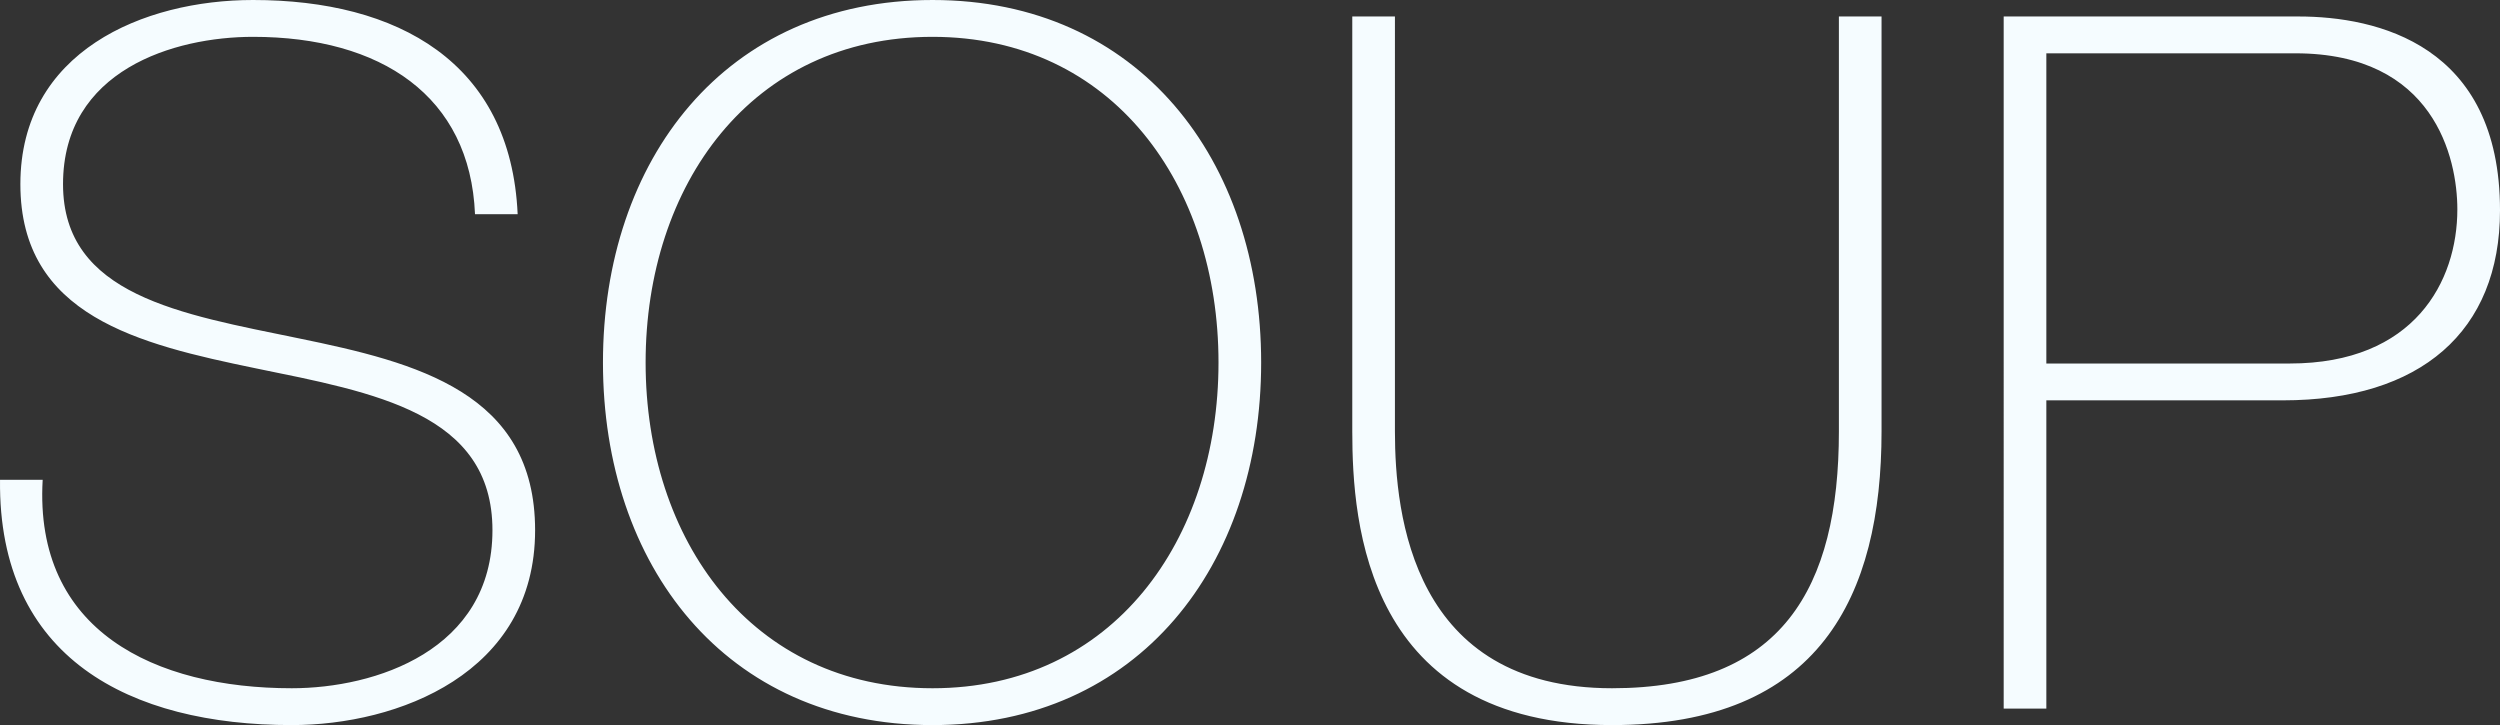
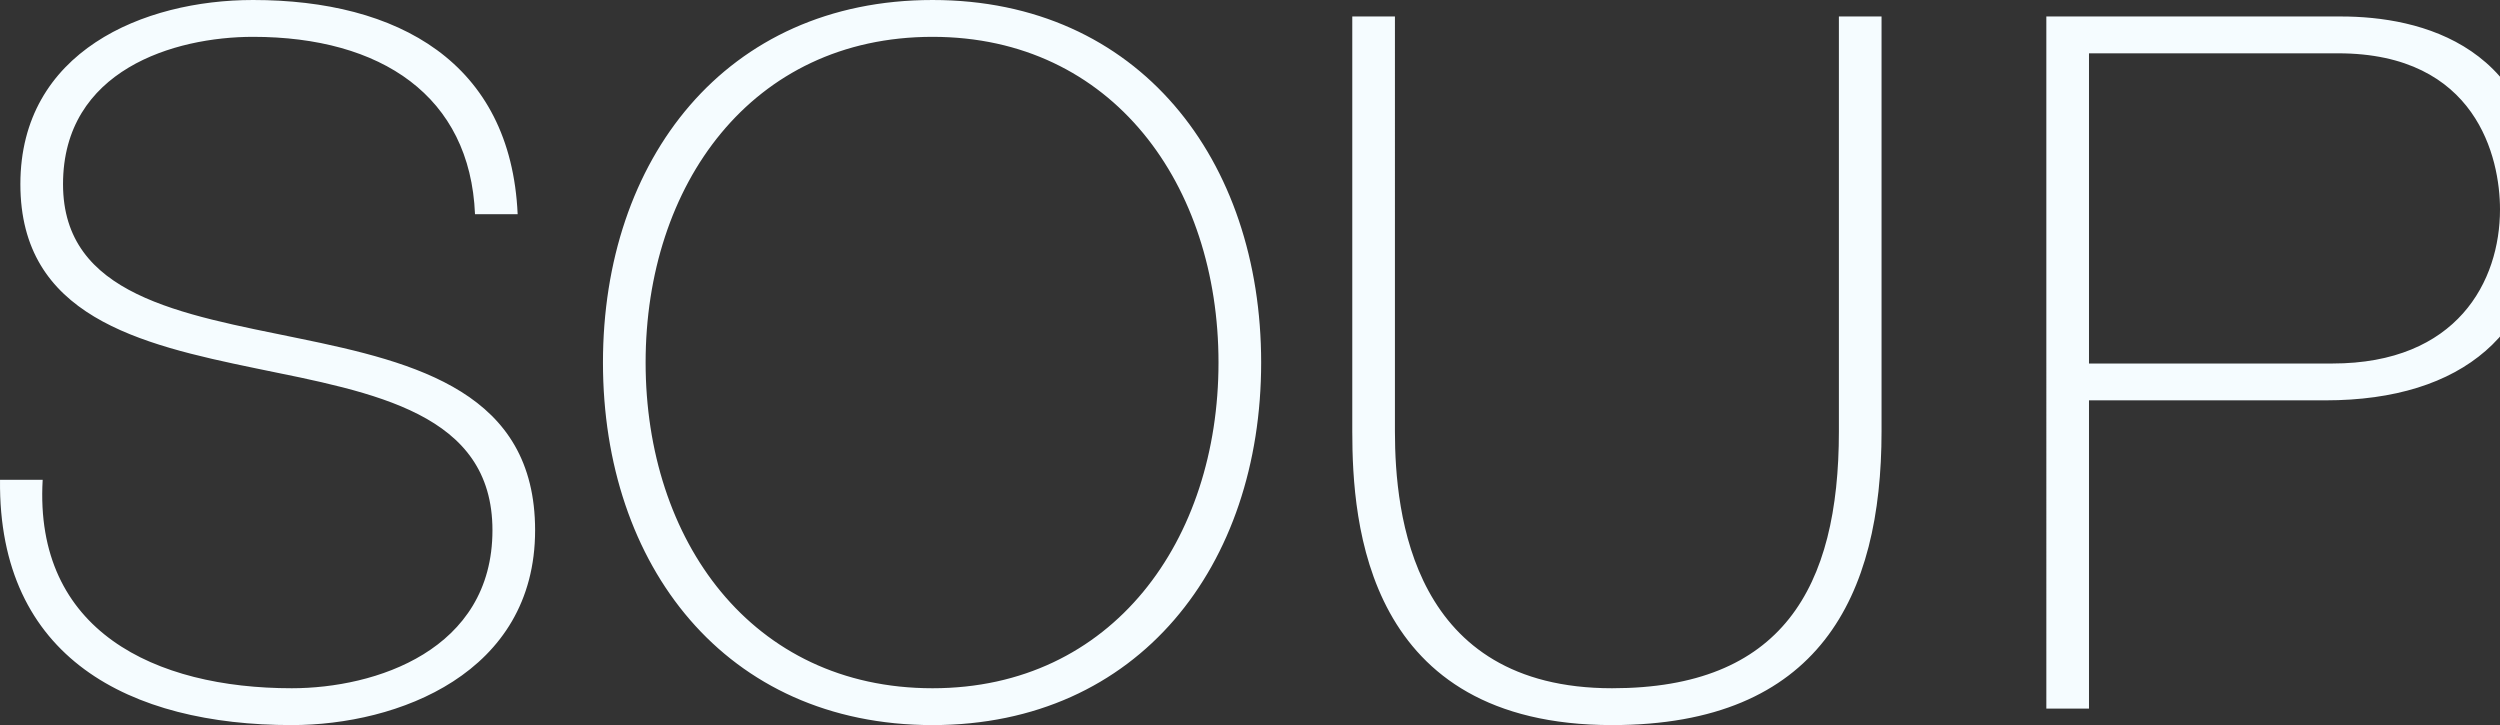
<svg xmlns="http://www.w3.org/2000/svg" width="386.853" height="112.2" viewBox="0 0 386.853 112.2">
  <rect x="0" y="0" width="386.853" height="112.2" fill="#333333" stroke="none" />
-   <path data-name="パス 1281" d="M80.103 33.15C79.053 9.6 61.503 0 39.153 0c-16.95 0-36 7.95-36 28.5 0 20.4 18.3 24.75 36.45 28.5 18.3 3.75 36.6 6.9 36.6 25.05 0 18.6-18.15 24.45-31.05 24.45-21.15 0-39.9-8.85-38.55-32.25h-6.6c-.3 27.6 20.1 37.95 45.15 37.95 16.35 0 37.65-7.95 37.65-30.15 0-21.3-18.3-25.95-36.6-29.7-18.15-3.75-36.45-6.6-36.45-23.85 0-17.7 17.25-22.8 29.4-22.8 19.8 0 33.6 9.15 34.35 27.45zm115.05 22.95c0-31.35-18.9-56.1-50.85-56.1-32.1 0-51 24.75-51 56.1s18.9 56.1 51 56.1c31.95 0 50.85-24.75 50.85-56.1zm-95.25 0c0-27.45 16.35-50.4 44.4-50.4 27.9 0 44.25 22.95 44.25 50.4s-16.35 50.4-44.25 50.4c-28.05 0-44.4-22.95-44.4-50.4zm109.35-53.55v64.2c0 14.25 2.1 45.45 40.2 45.45 32.1 0 41.7-19.95 41.7-45.45V2.55h-6.6v64.2c0 24.3-8.85 39.75-35.1 39.75-30.9 0-33.6-26.85-33.6-39.75V2.55zm107.4 5.7h38.55c21.45 0 25.05 16.2 25.05 24.15 0 11.1-6.6 23.85-25.95 23.85h-37.65zm-6.6 101.4h6.6v-47.7h36.6c21.3 0 33.6-10.65 33.6-29.4 0-25.65-19.05-30-31.2-30h-45.6z" fill="#f5fcff" />
+   <path data-name="パス 1281" d="M80.103 33.15C79.053 9.6 61.503 0 39.153 0c-16.95 0-36 7.95-36 28.5 0 20.4 18.3 24.75 36.45 28.5 18.3 3.75 36.6 6.9 36.6 25.05 0 18.6-18.15 24.45-31.05 24.45-21.15 0-39.9-8.85-38.55-32.25h-6.6c-.3 27.6 20.1 37.95 45.15 37.95 16.35 0 37.65-7.95 37.65-30.15 0-21.3-18.3-25.95-36.6-29.7-18.15-3.75-36.45-6.6-36.45-23.85 0-17.7 17.25-22.8 29.4-22.8 19.8 0 33.6 9.15 34.35 27.45zm115.05 22.95c0-31.35-18.9-56.1-50.85-56.1-32.1 0-51 24.75-51 56.1s18.9 56.1 51 56.1c31.95 0 50.85-24.75 50.85-56.1zm-95.25 0c0-27.45 16.35-50.4 44.4-50.4 27.9 0 44.25 22.95 44.25 50.4s-16.35 50.4-44.25 50.4c-28.05 0-44.4-22.95-44.4-50.4zm109.35-53.55v64.2c0 14.25 2.1 45.45 40.2 45.45 32.1 0 41.7-19.95 41.7-45.45V2.55h-6.6v64.2c0 24.3-8.85 39.75-35.1 39.75-30.9 0-33.6-26.85-33.6-39.75V2.55m107.4 5.7h38.55c21.45 0 25.05 16.2 25.05 24.15 0 11.1-6.6 23.85-25.95 23.85h-37.65zm-6.6 101.4h6.6v-47.7h36.6c21.3 0 33.6-10.65 33.6-29.4 0-25.65-19.05-30-31.2-30h-45.6z" fill="#f5fcff" />
</svg>